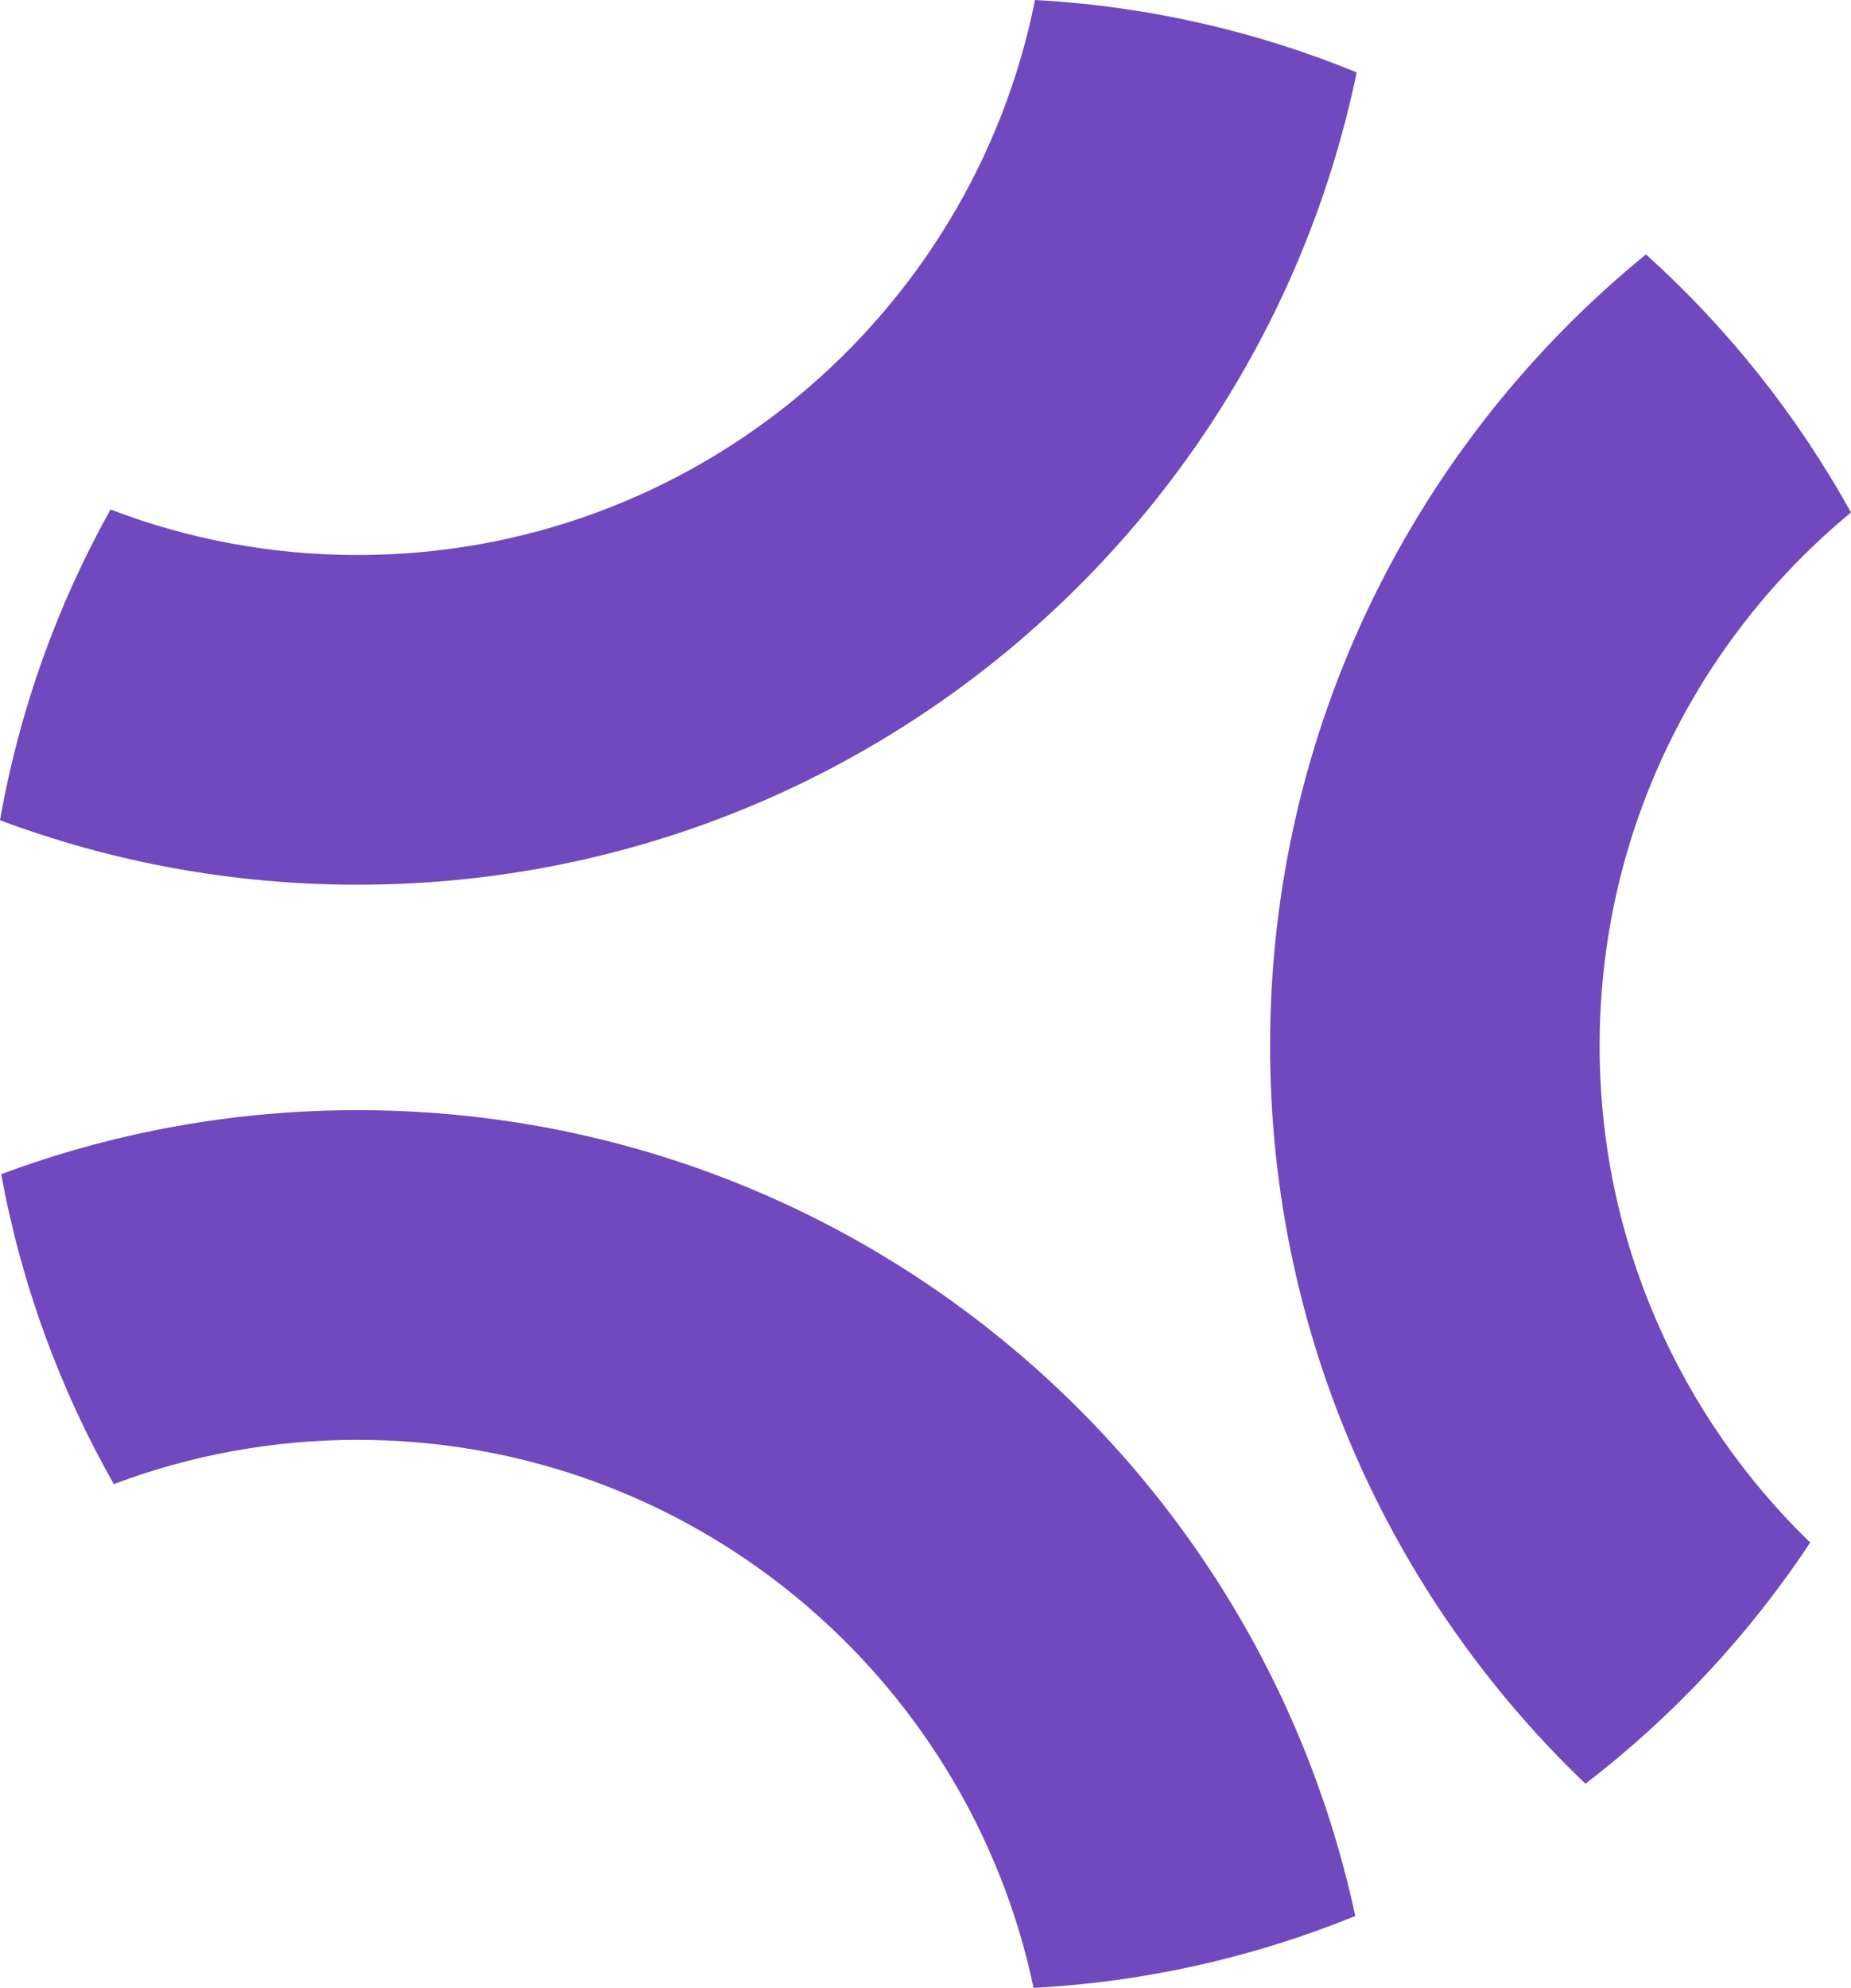
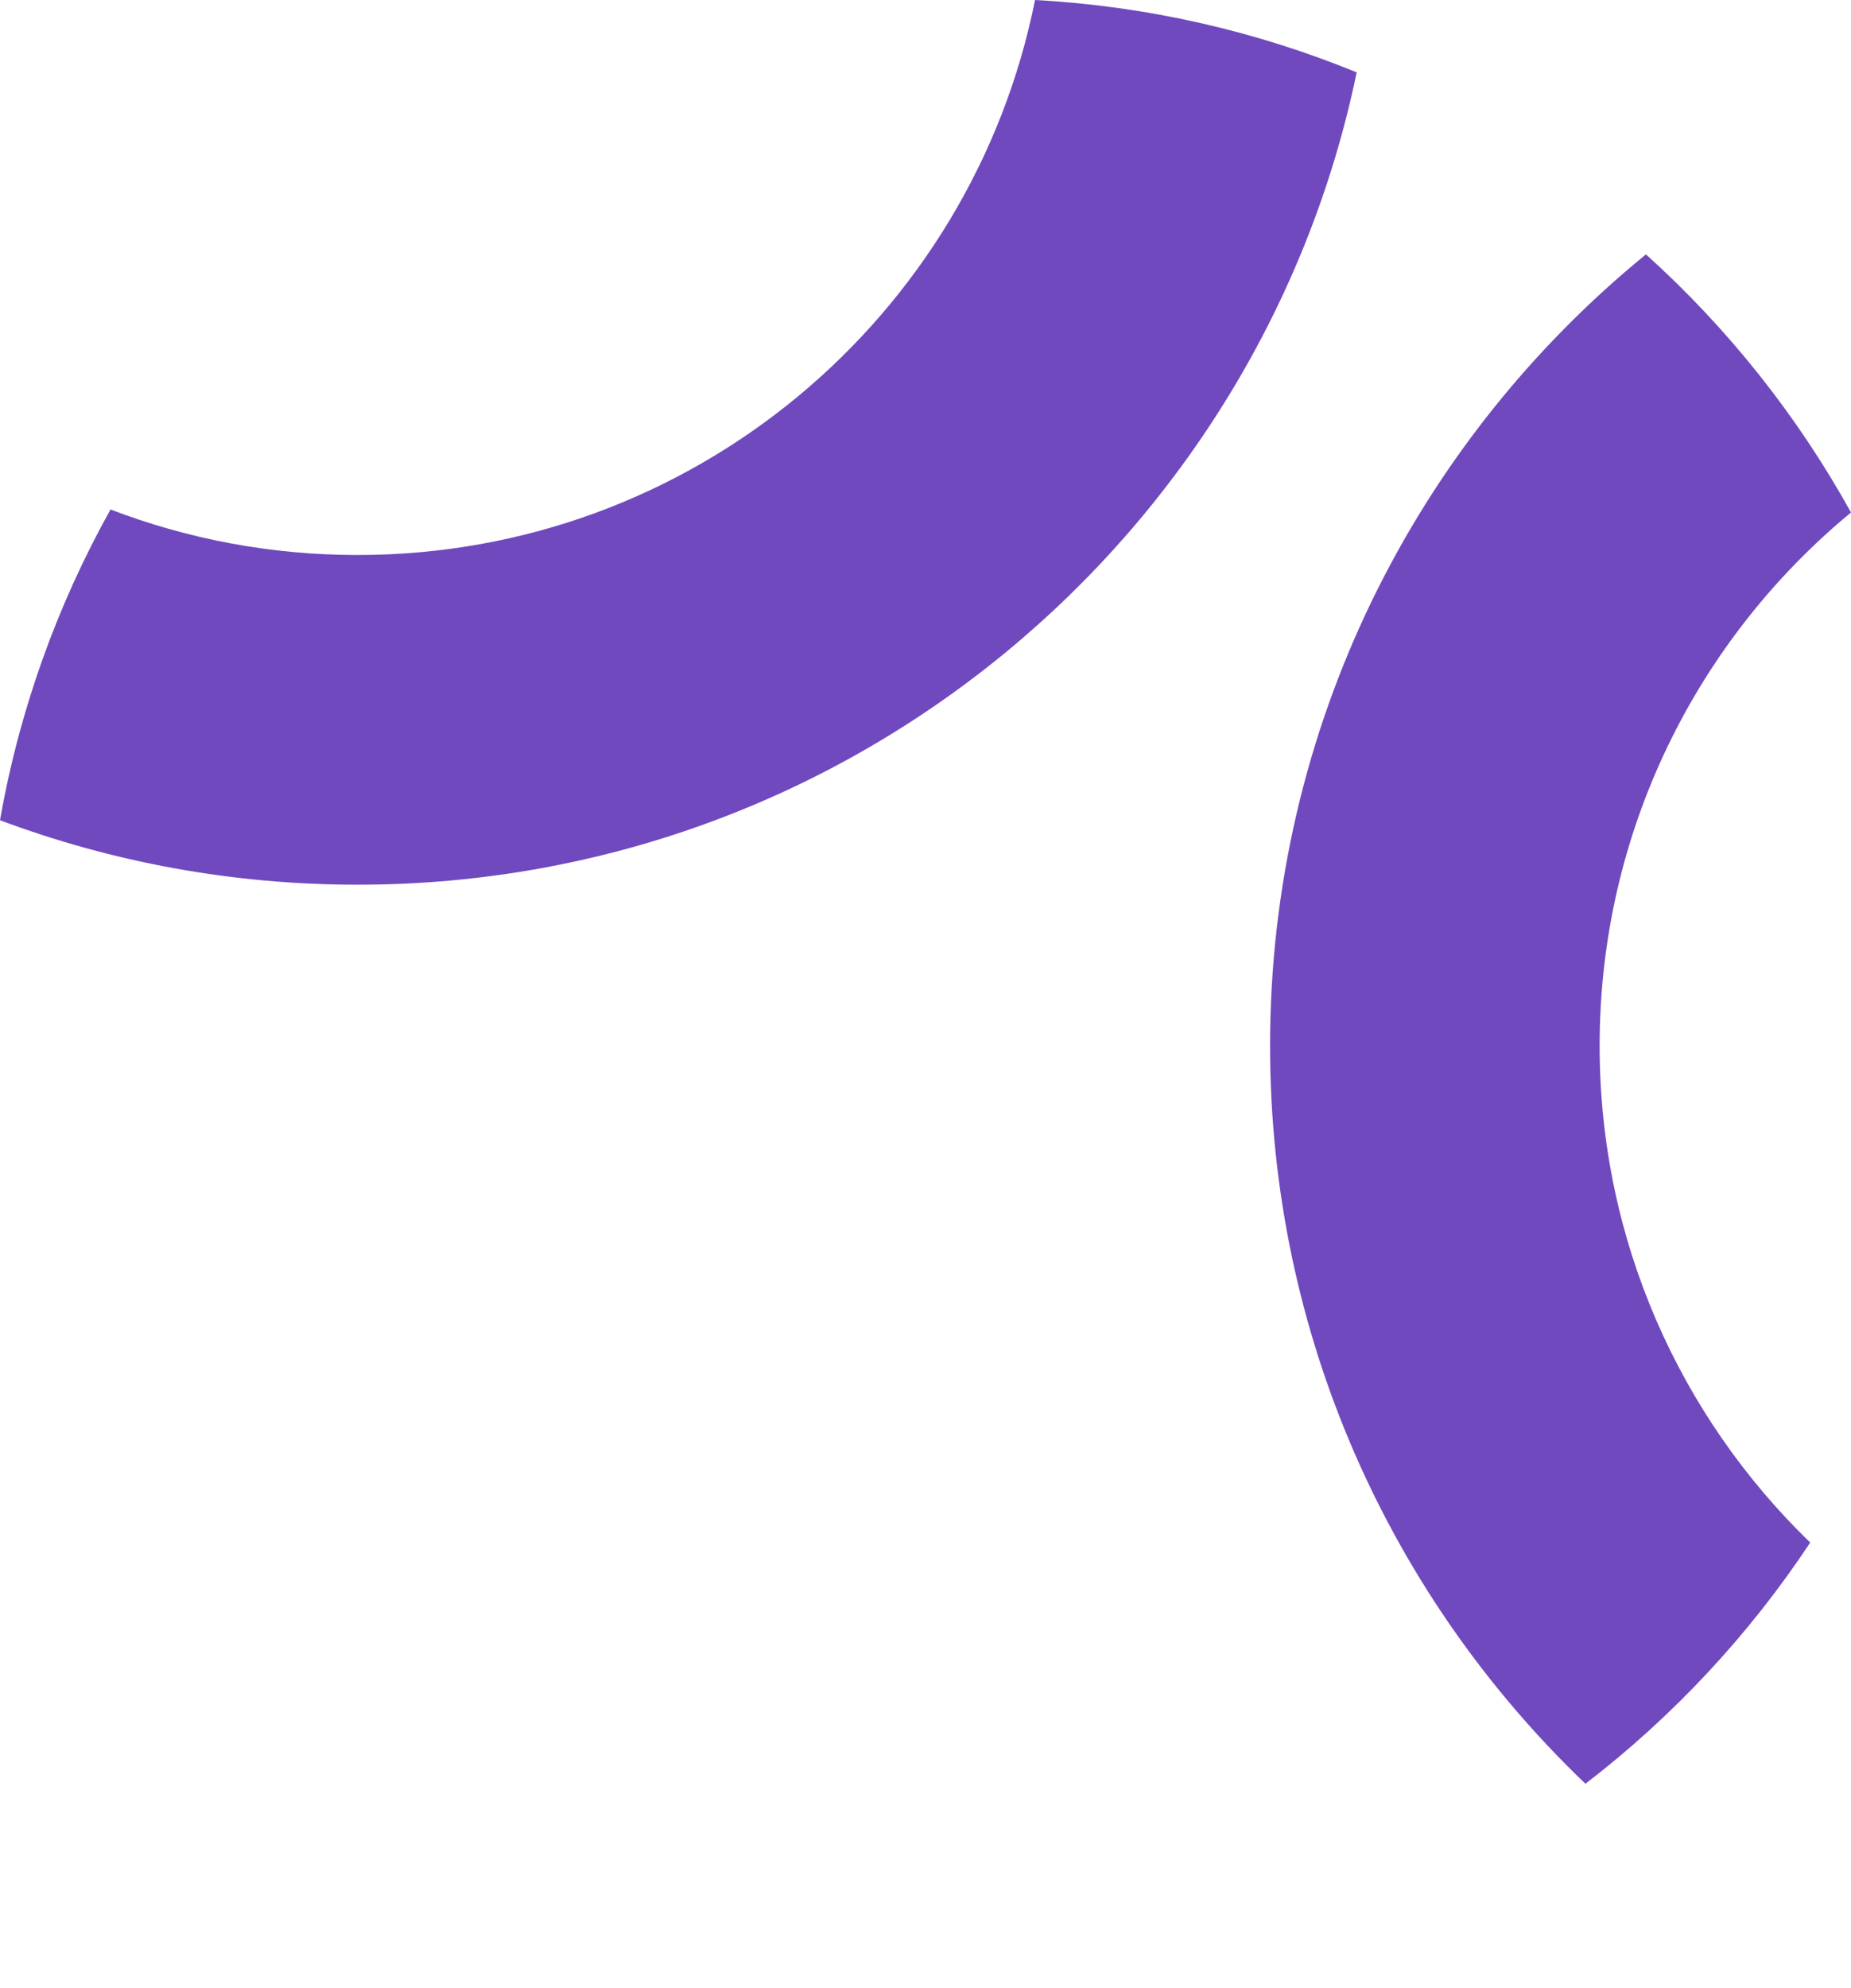
<svg xmlns="http://www.w3.org/2000/svg" version="1.1" id="Layer_1" x="0px" y="0px" viewBox="0 0 339.039 363.967" style="enable-background:new 0 0 339.039 363.967;" xml:space="preserve">
  <g>
-     <path style="fill:#7049BE;" d="M65.486,203.264c-22.958,0-44.946,4.148-65.265,11.721c3.713,20.292,10.786,39.406,20.621,56.752   c13.884-5.236,28.928-8.109,44.644-8.109c60.905,0,111.756,43.026,123.831,100.34c20.753-1.103,40.581-5.685,58.921-13.161   C230.155,266.485,155.209,203.264,65.486,203.264z" />
    <path style="fill:#7049BE;" d="M248.498,13.25C230.163,5.743,210.336,1.133,189.581,0C178,57.953,126.845,101.621,65.486,101.621   c-15.943,0-31.193-2.956-45.243-8.337C10.527,110.693,3.576,129.854,0,150.181c20.381,7.625,42.444,11.805,65.486,11.805   C155.632,161.986,230.87,98.169,248.498,13.25z" />
    <path style="fill:#7049BE;" d="M292.997,191.478c0-39.31,17.923-74.434,46.042-97.647c-9.845-17.783-22.572-33.746-37.557-47.257   c-42.015,34.276-68.849,86.453-68.849,144.903c0,53.134,22.172,101.087,57.766,135.119c16.045-12.323,29.979-27.254,41.17-44.162   C307.787,259.426,292.997,227.181,292.997,191.478z" />
  </g>
</svg>